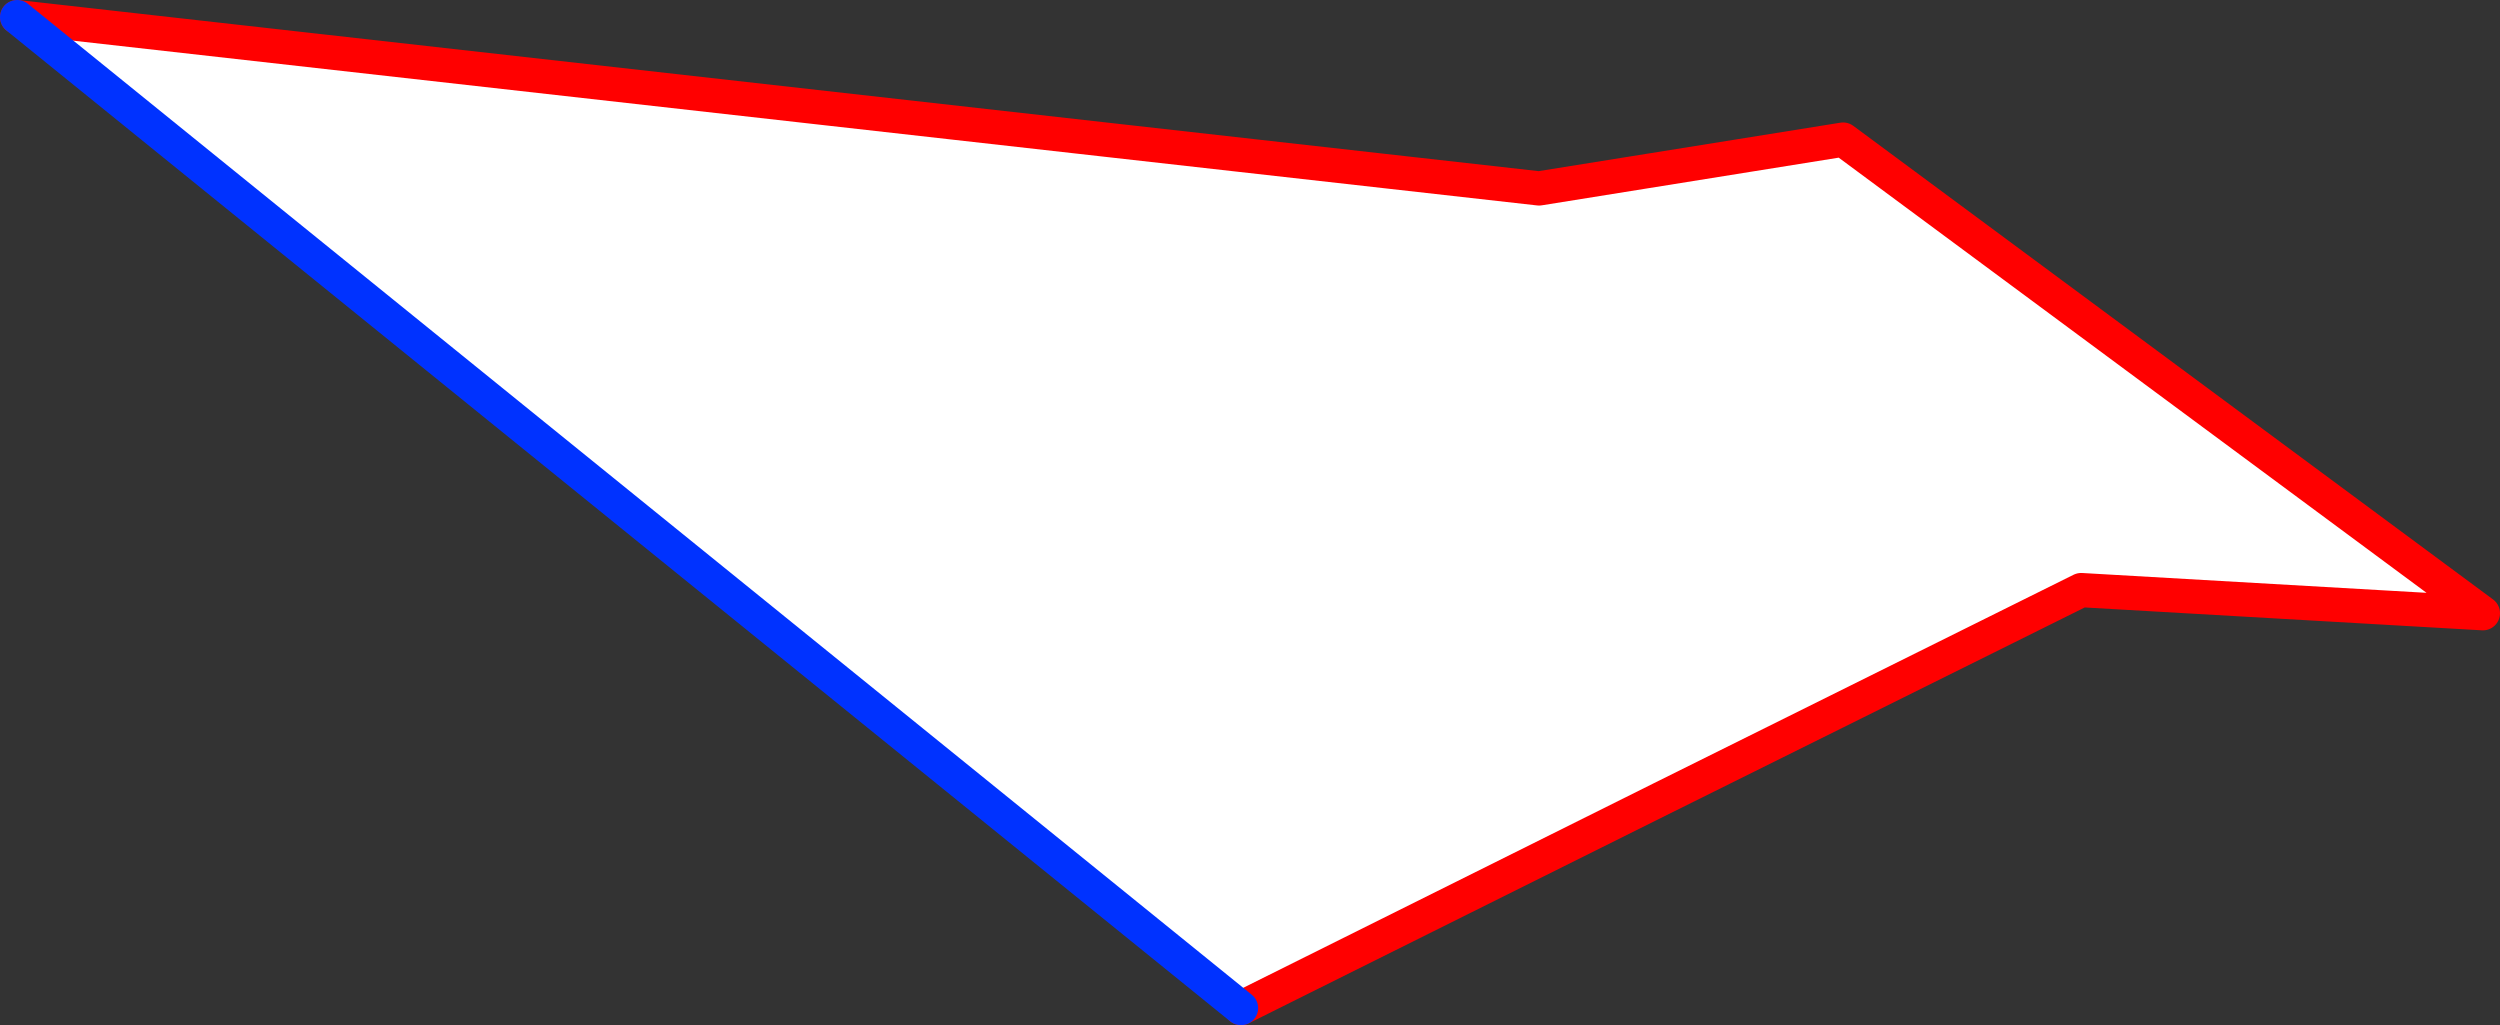
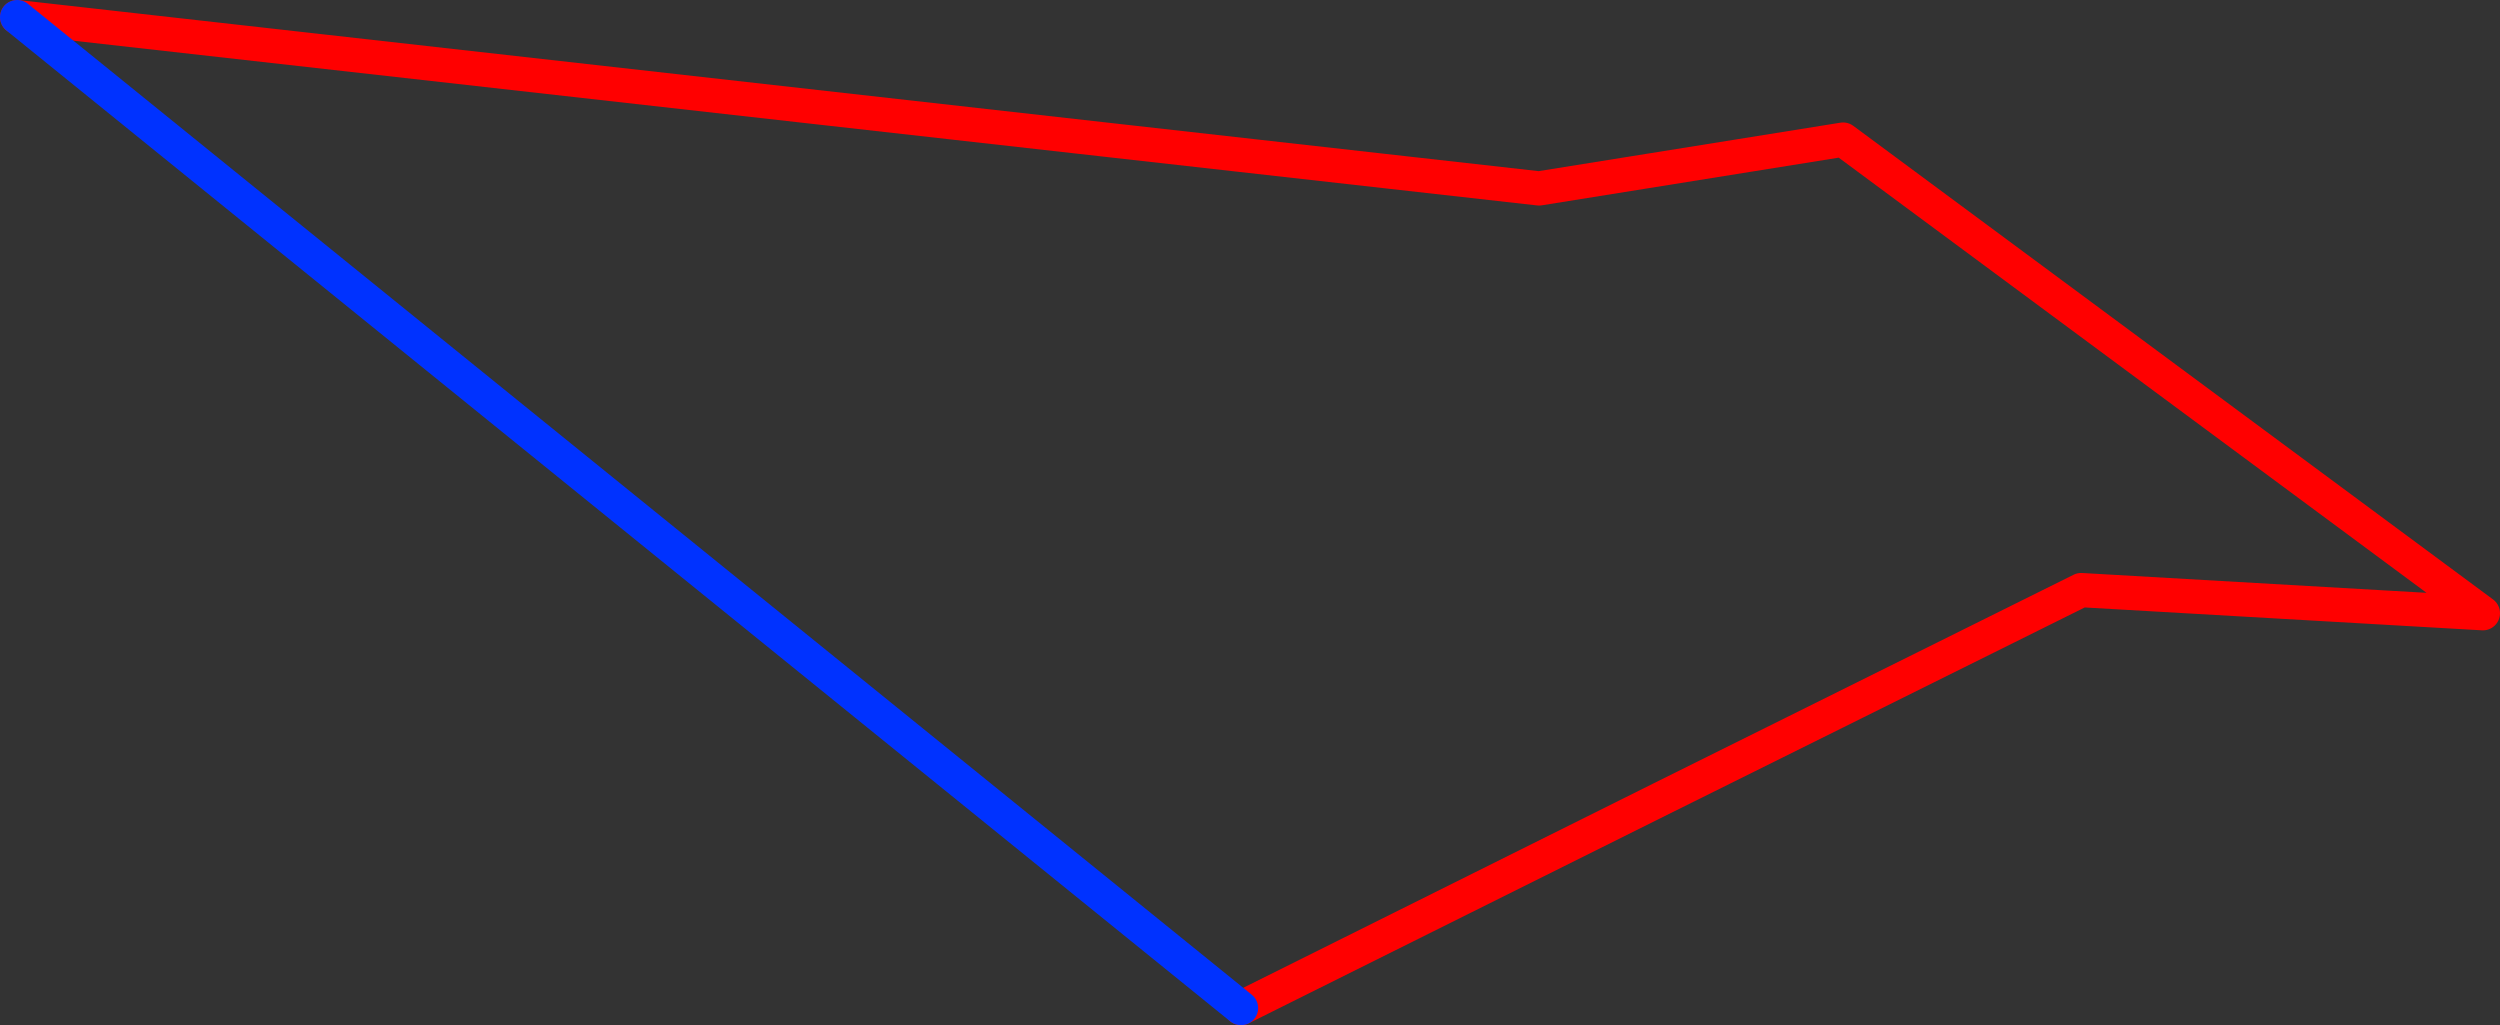
<svg xmlns="http://www.w3.org/2000/svg" height="59.85px" width="145.95px">
  <rect width="100%" height="100%" fill="#333333" stroke="none" />
  <g transform="matrix(1.0, 0.0, 0.0, 1.0, -277.95, -345.85)">
-     <path d="M278.95 346.85 L367.8 356.85 385.55 354.0 422.9 381.65 399.45 380.3 Q374.95 392.45 350.4 404.7 L278.95 346.85" fill="#ffffff" fill-rule="evenodd" stroke="none" />
    <path d="M278.95 346.85 L367.8 356.85 385.55 354.0 422.9 381.65 399.45 380.3 Q374.95 392.45 350.4 404.7" fill="none" stroke="#ff0000" stroke-linecap="round" stroke-linejoin="round" stroke-width="2.0" />
    <path d="M350.4 404.7 L278.95 346.85 Z" fill="none" stroke="#0032ff" stroke-linecap="round" stroke-linejoin="round" stroke-width="2.0" />
  </g>
</svg>